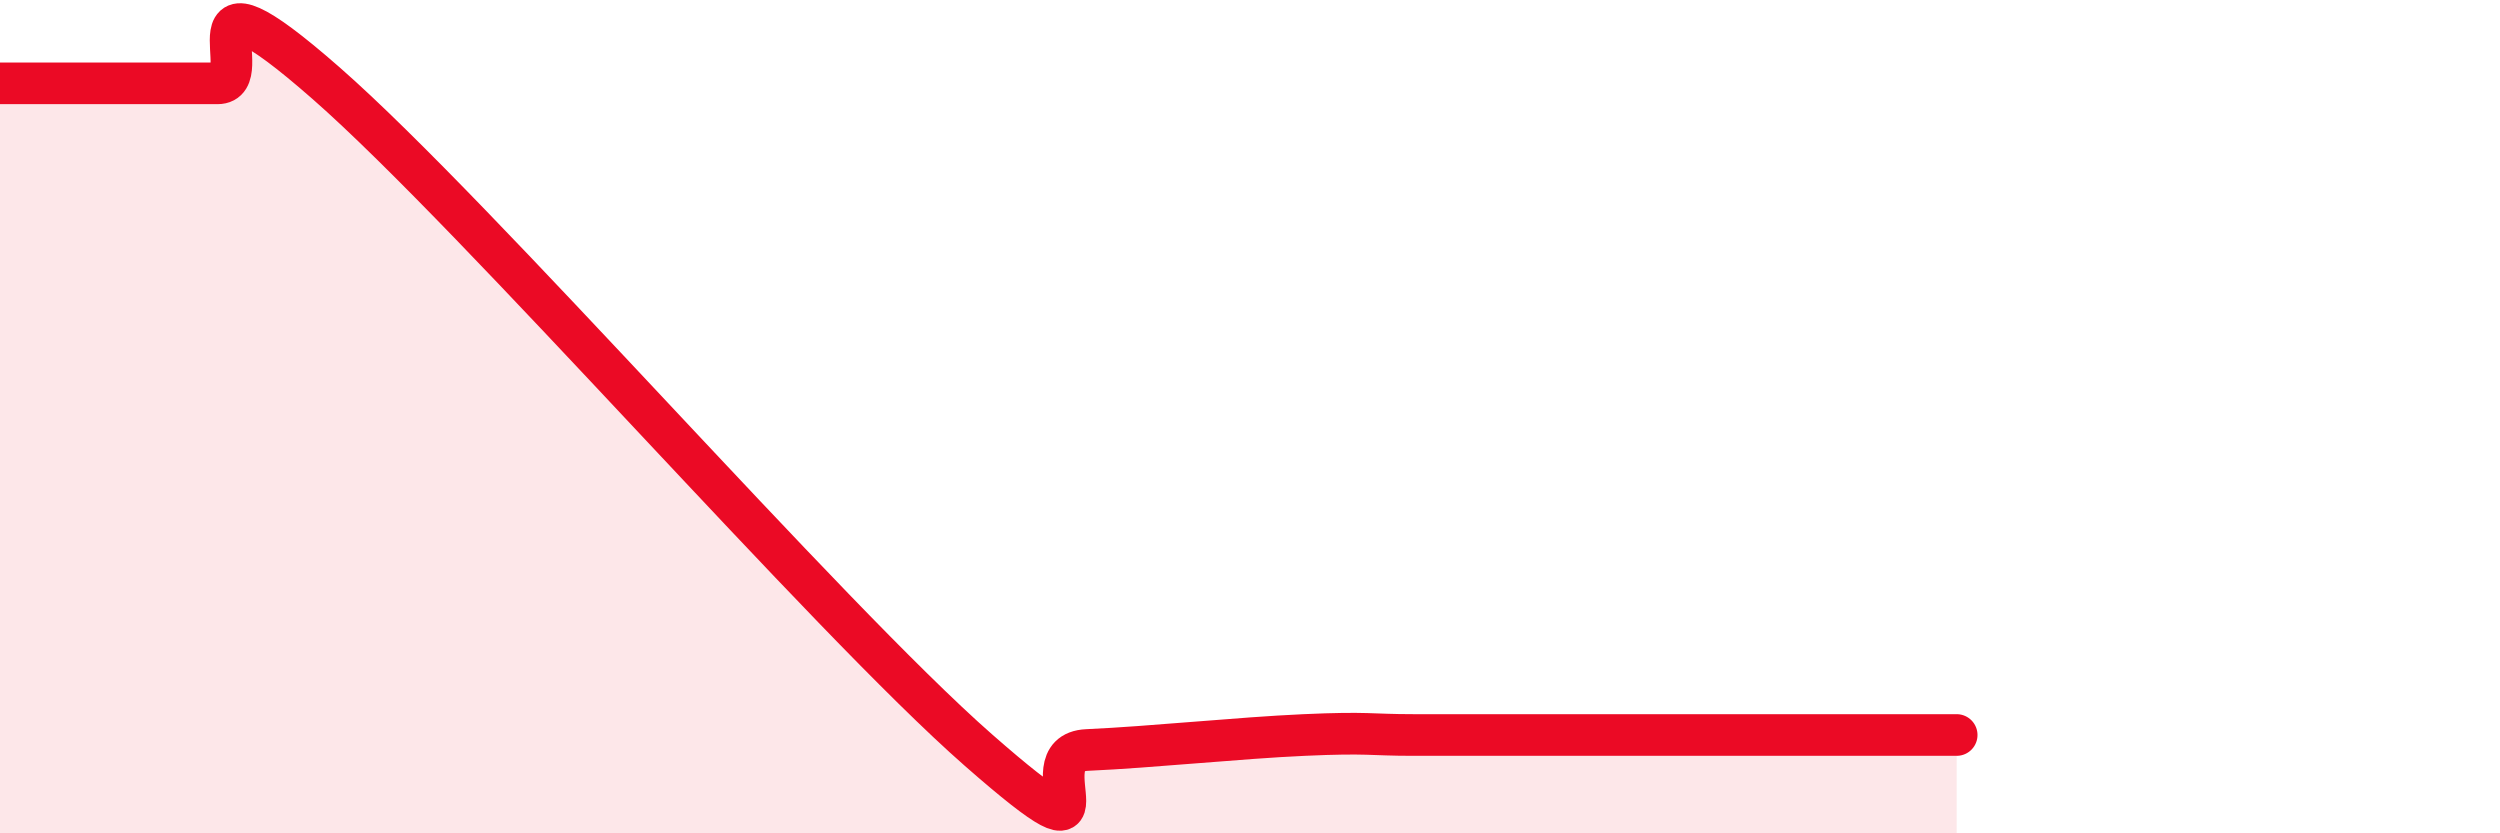
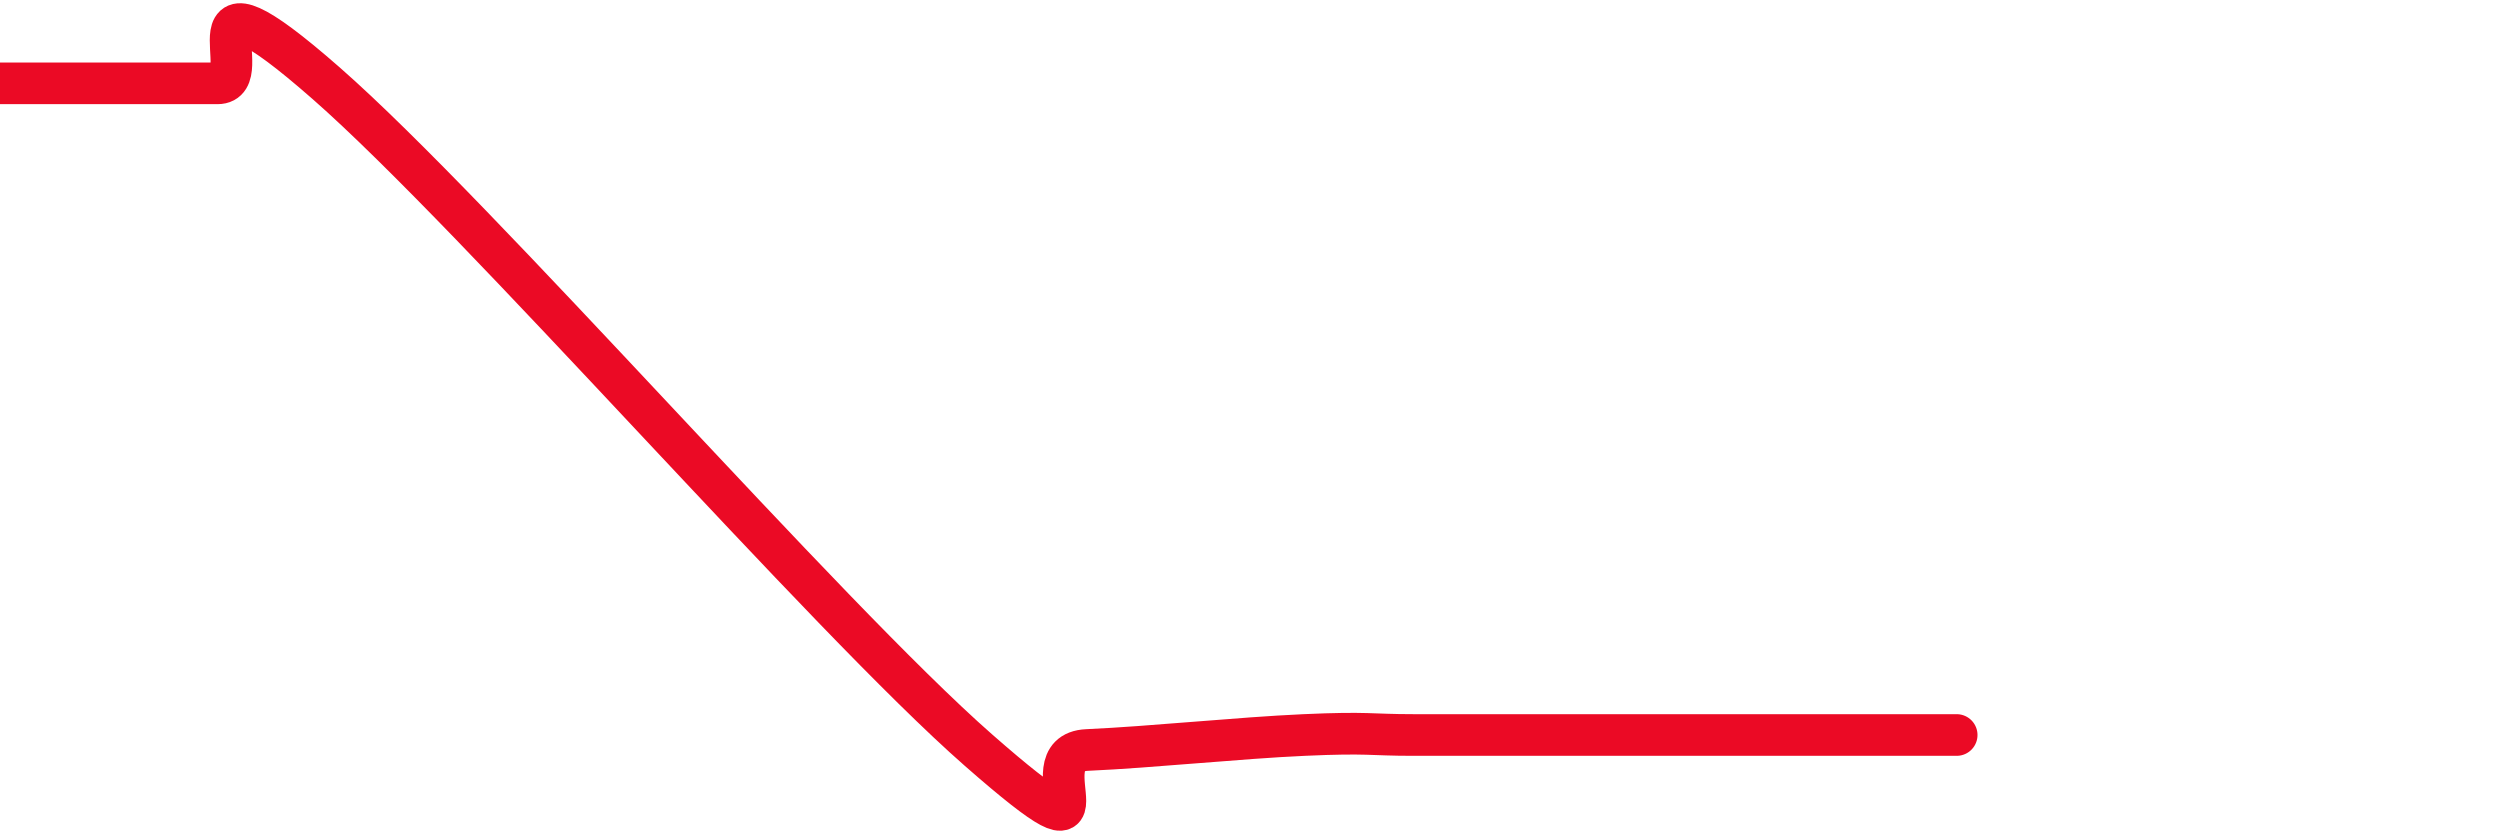
<svg xmlns="http://www.w3.org/2000/svg" width="60" height="20" viewBox="0 0 60 20">
-   <path d="M 0,2 C 0.52,2 1.57,2 2.61,2 C 3.65,2 4.18,2 5.22,2 C 6.26,2 4.18,-1.2 7.83,2 C 11.48,5.2 19.83,14.8 23.48,18 C 27.13,21.2 24.53,18.07 26.09,18 C 27.65,17.93 29.74,17.71 31.3,17.64 C 32.86,17.57 32.87,17.64 33.91,17.64 C 34.95,17.64 35.48,17.64 36.52,17.64 C 37.56,17.64 38.09,17.64 39.13,17.64 C 40.17,17.64 40.7,17.64 41.74,17.64 C 42.78,17.64 43.31,17.64 44.35,17.64 C 45.39,17.64 46.44,17.64 46.96,17.64L46.96 20L0 20Z" fill="#EB0A25" opacity="0.1" stroke-linecap="round" stroke-linejoin="round" />
  <path d="M 0,2 C 0.52,2 1.57,2 2.61,2 C 3.65,2 4.18,2 5.22,2 C 6.26,2 4.18,-1.2 7.83,2 C 11.48,5.2 19.83,14.8 23.48,18 C 27.13,21.2 24.53,18.07 26.09,18 C 27.65,17.93 29.74,17.71 31.3,17.64 C 32.86,17.57 32.87,17.64 33.91,17.64 C 34.95,17.64 35.48,17.64 36.52,17.64 C 37.56,17.64 38.09,17.64 39.13,17.64 C 40.17,17.64 40.7,17.64 41.74,17.64 C 42.78,17.64 43.31,17.64 44.35,17.64 C 45.39,17.64 46.44,17.64 46.96,17.64" stroke="#EB0A25" stroke-width="1" fill="none" stroke-linecap="round" stroke-linejoin="round" />
</svg>